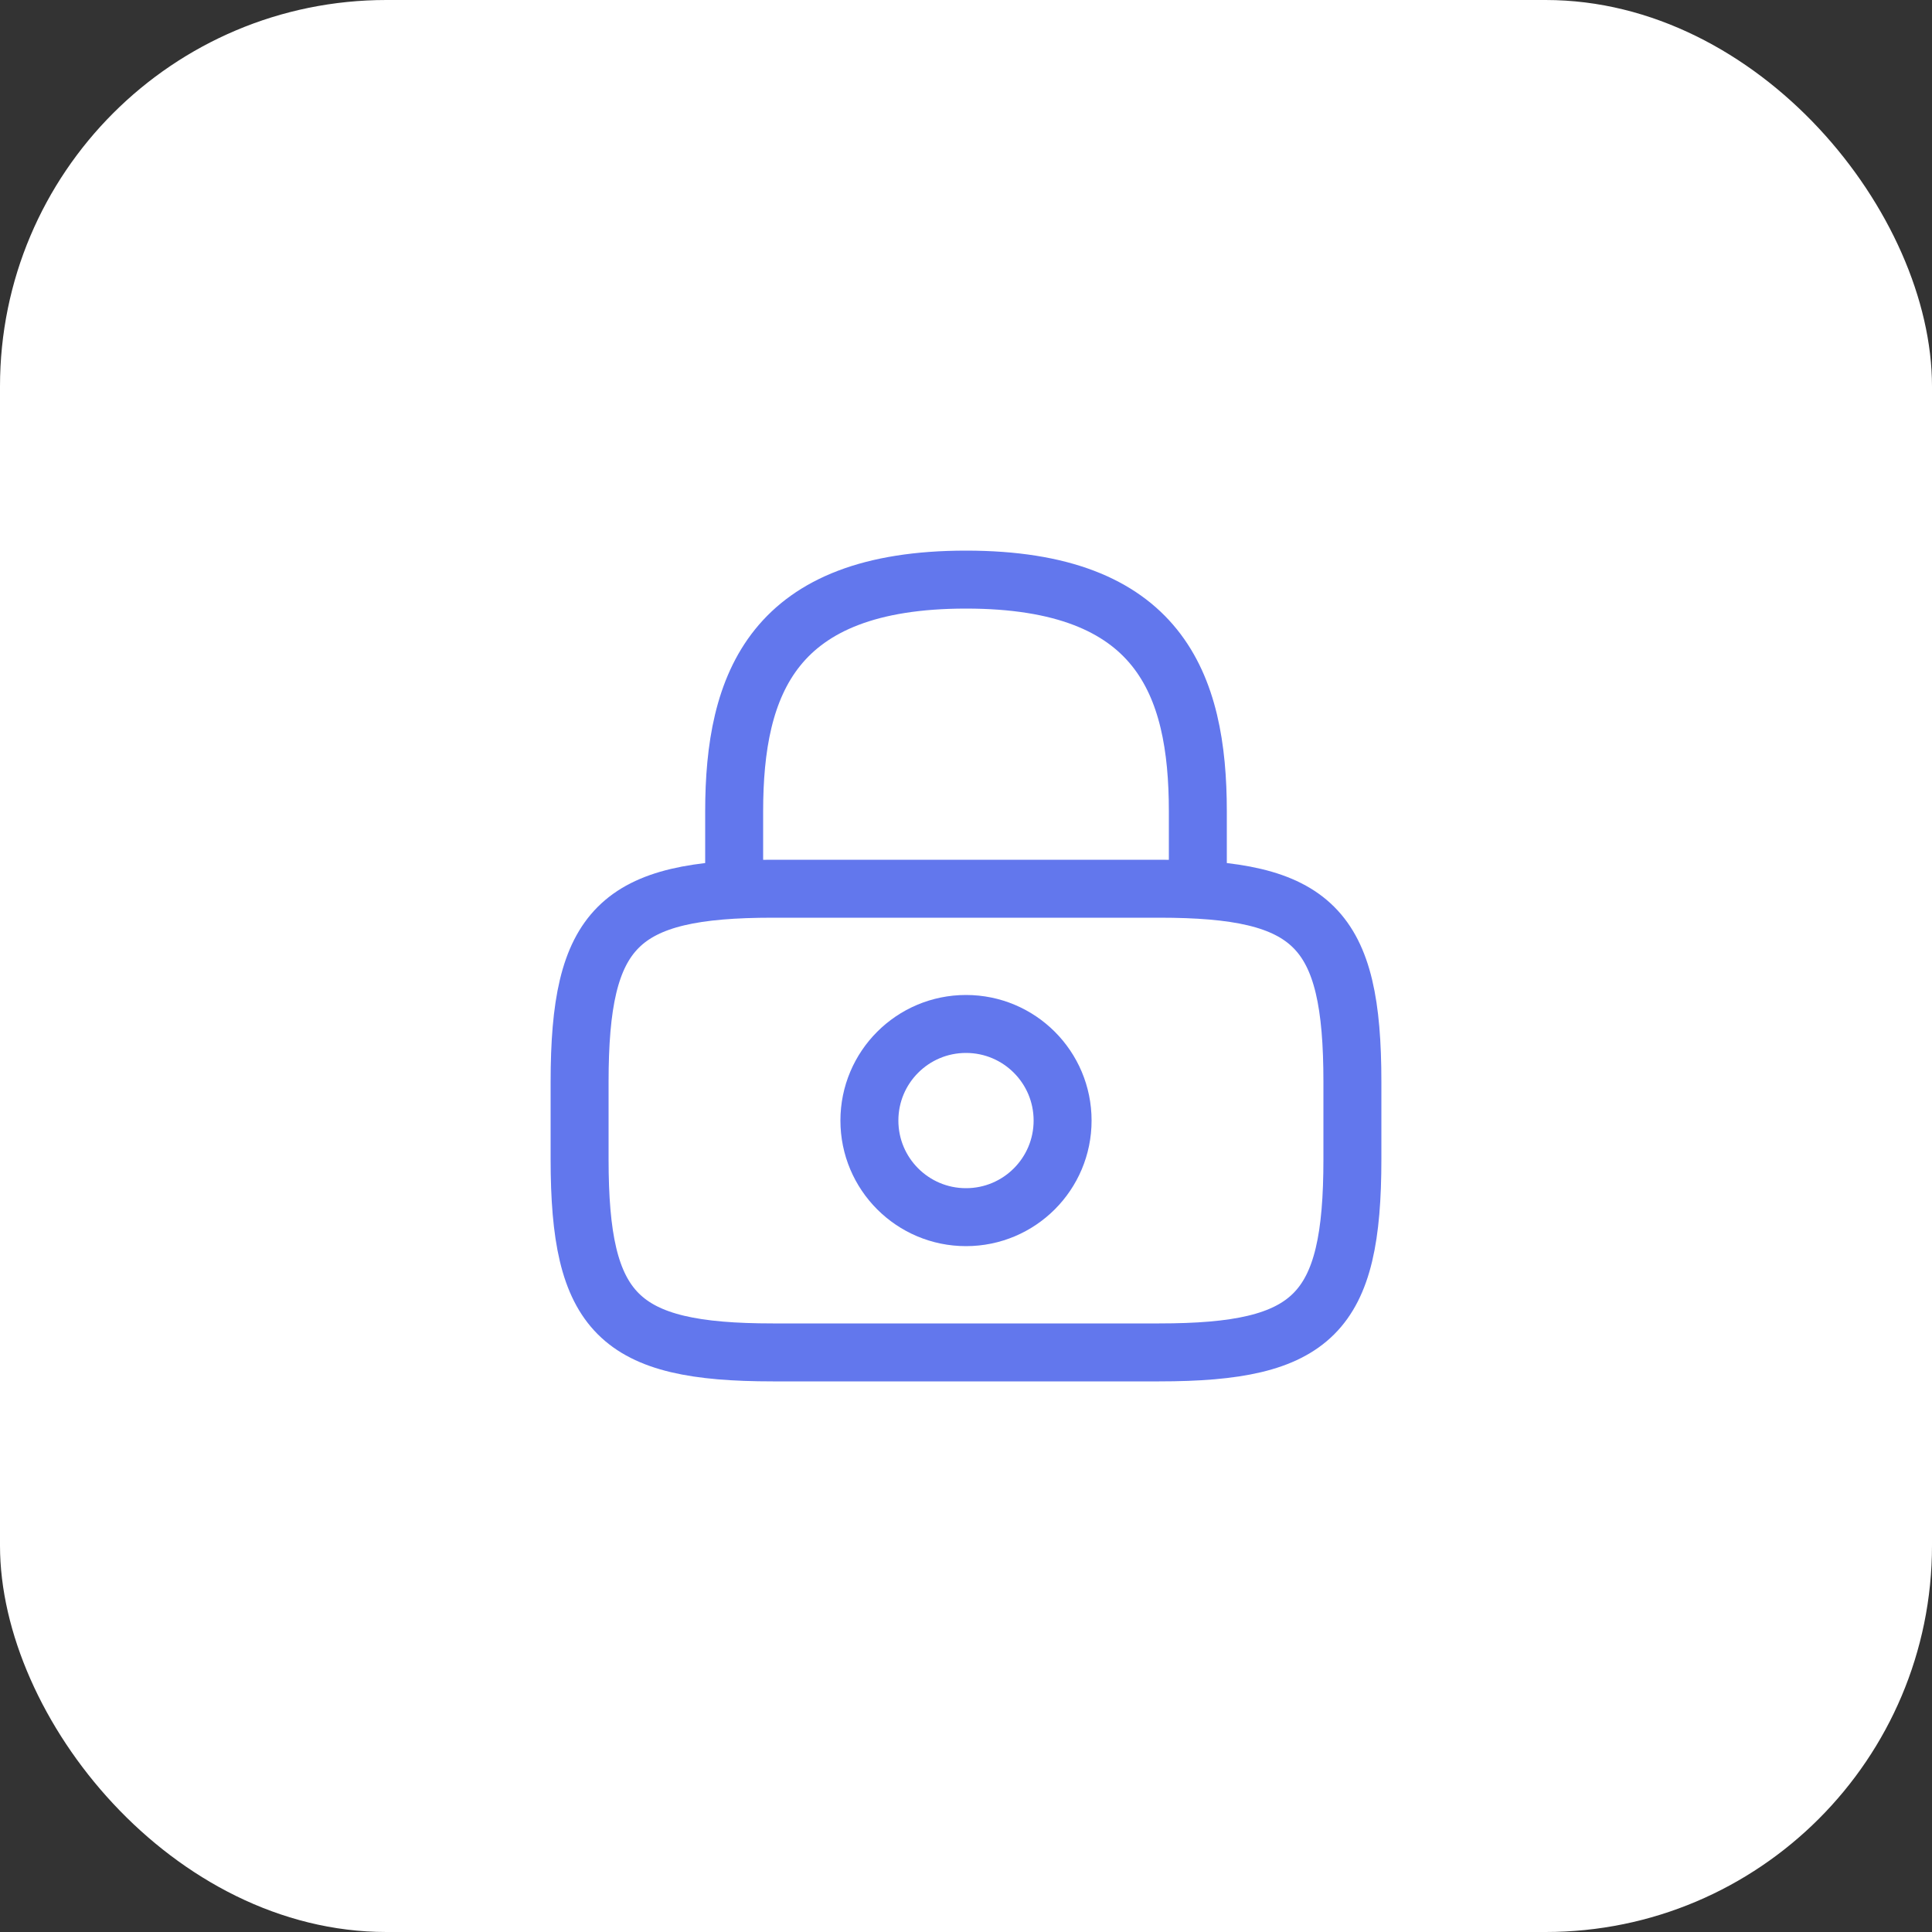
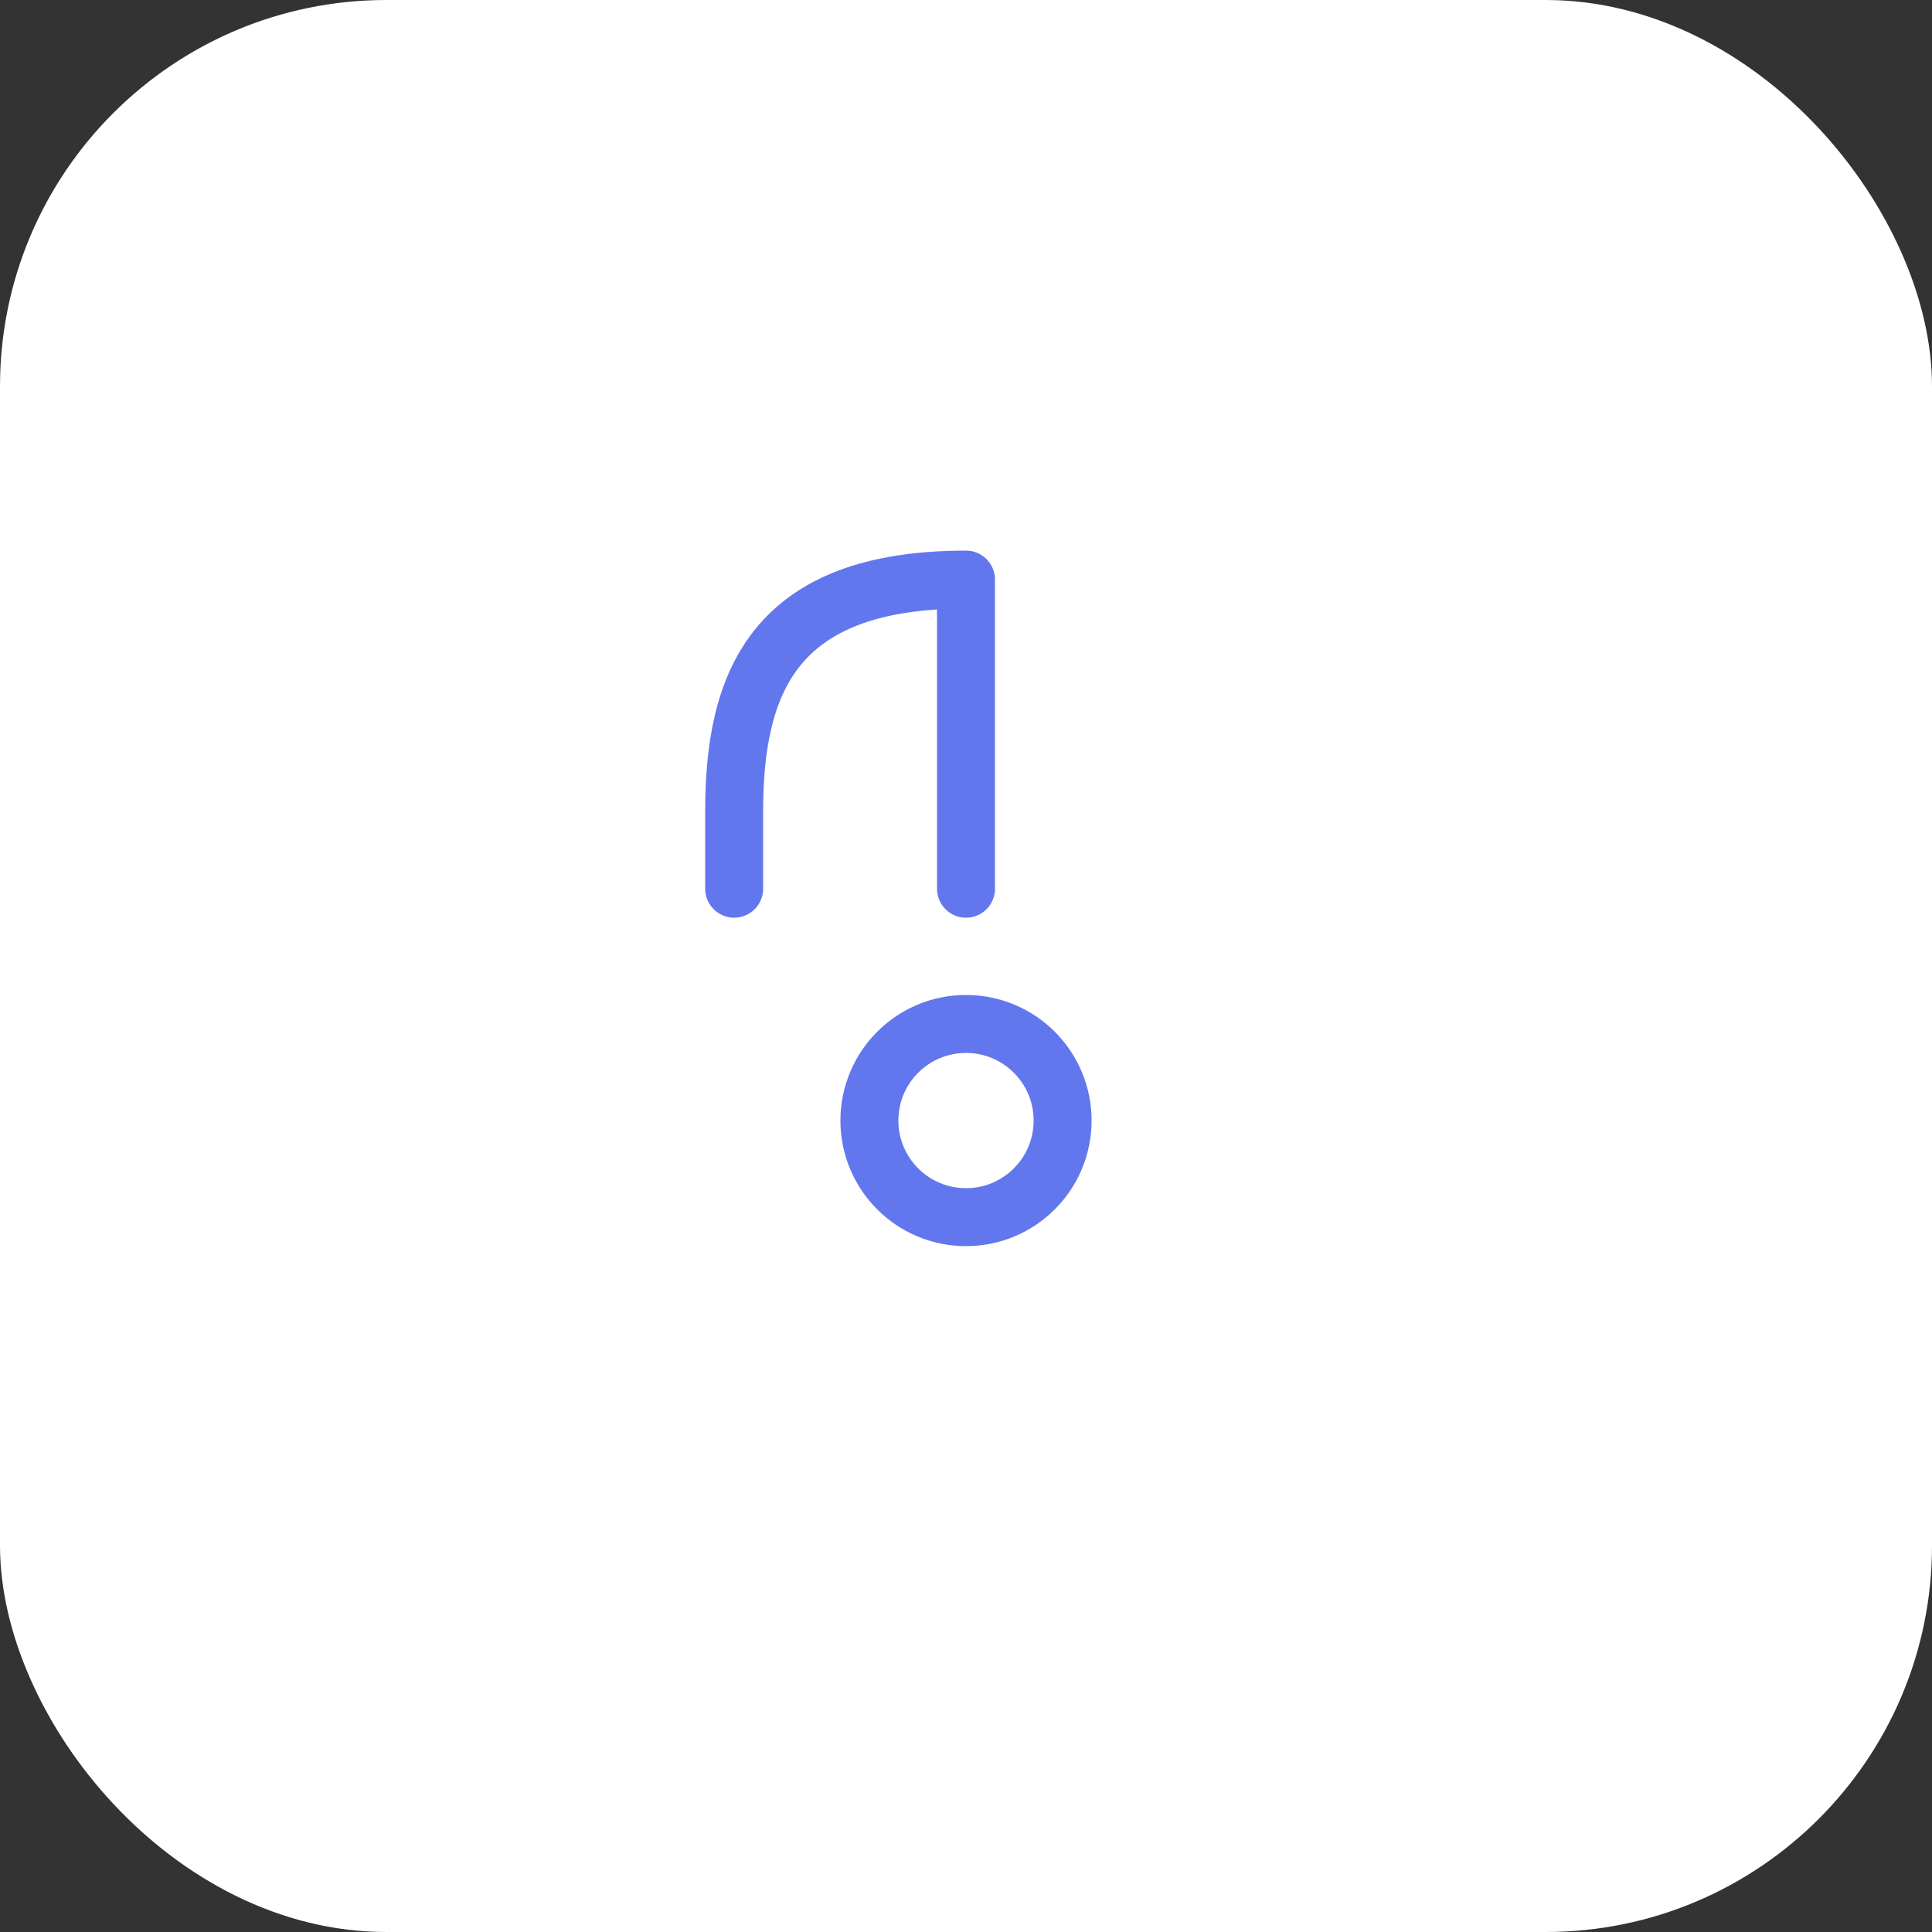
<svg xmlns="http://www.w3.org/2000/svg" width="50" height="50" viewBox="0 0 50 50" fill="none">
  <rect x="0" y="0" width="50" height="50" fill="#333333" stroke="none" />
  <rect width="50" height="50" rx="10" fill="white" />
-   <path d="M19 23V21C19 17.69 20 15 25 15C30 15 31 17.69 31 21V23" stroke="#6277ED" stroke-width="1.5" stroke-linecap="round" stroke-linejoin="round" />
+   <path d="M19 23V21C19 17.69 20 15 25 15V23" stroke="#6277ED" stroke-width="1.5" stroke-linecap="round" stroke-linejoin="round" />
  <path d="M25 31.5C26.381 31.5 27.5 30.381 27.5 29C27.5 27.619 26.381 26.5 25 26.5C23.619 26.5 22.5 27.619 22.5 29C22.5 30.381 23.619 31.5 25 31.5Z" stroke="#6277ED" stroke-width="1.5" stroke-linecap="round" stroke-linejoin="round" />
-   <path d="M30 35H20C16 35 15 34 15 30V28C15 24 16 23 20 23H30C34 23 35 24 35 28V30C35 34 34 35 30 35Z" stroke="#6277ED" stroke-width="1.5" stroke-linecap="round" stroke-linejoin="round" />
</svg>